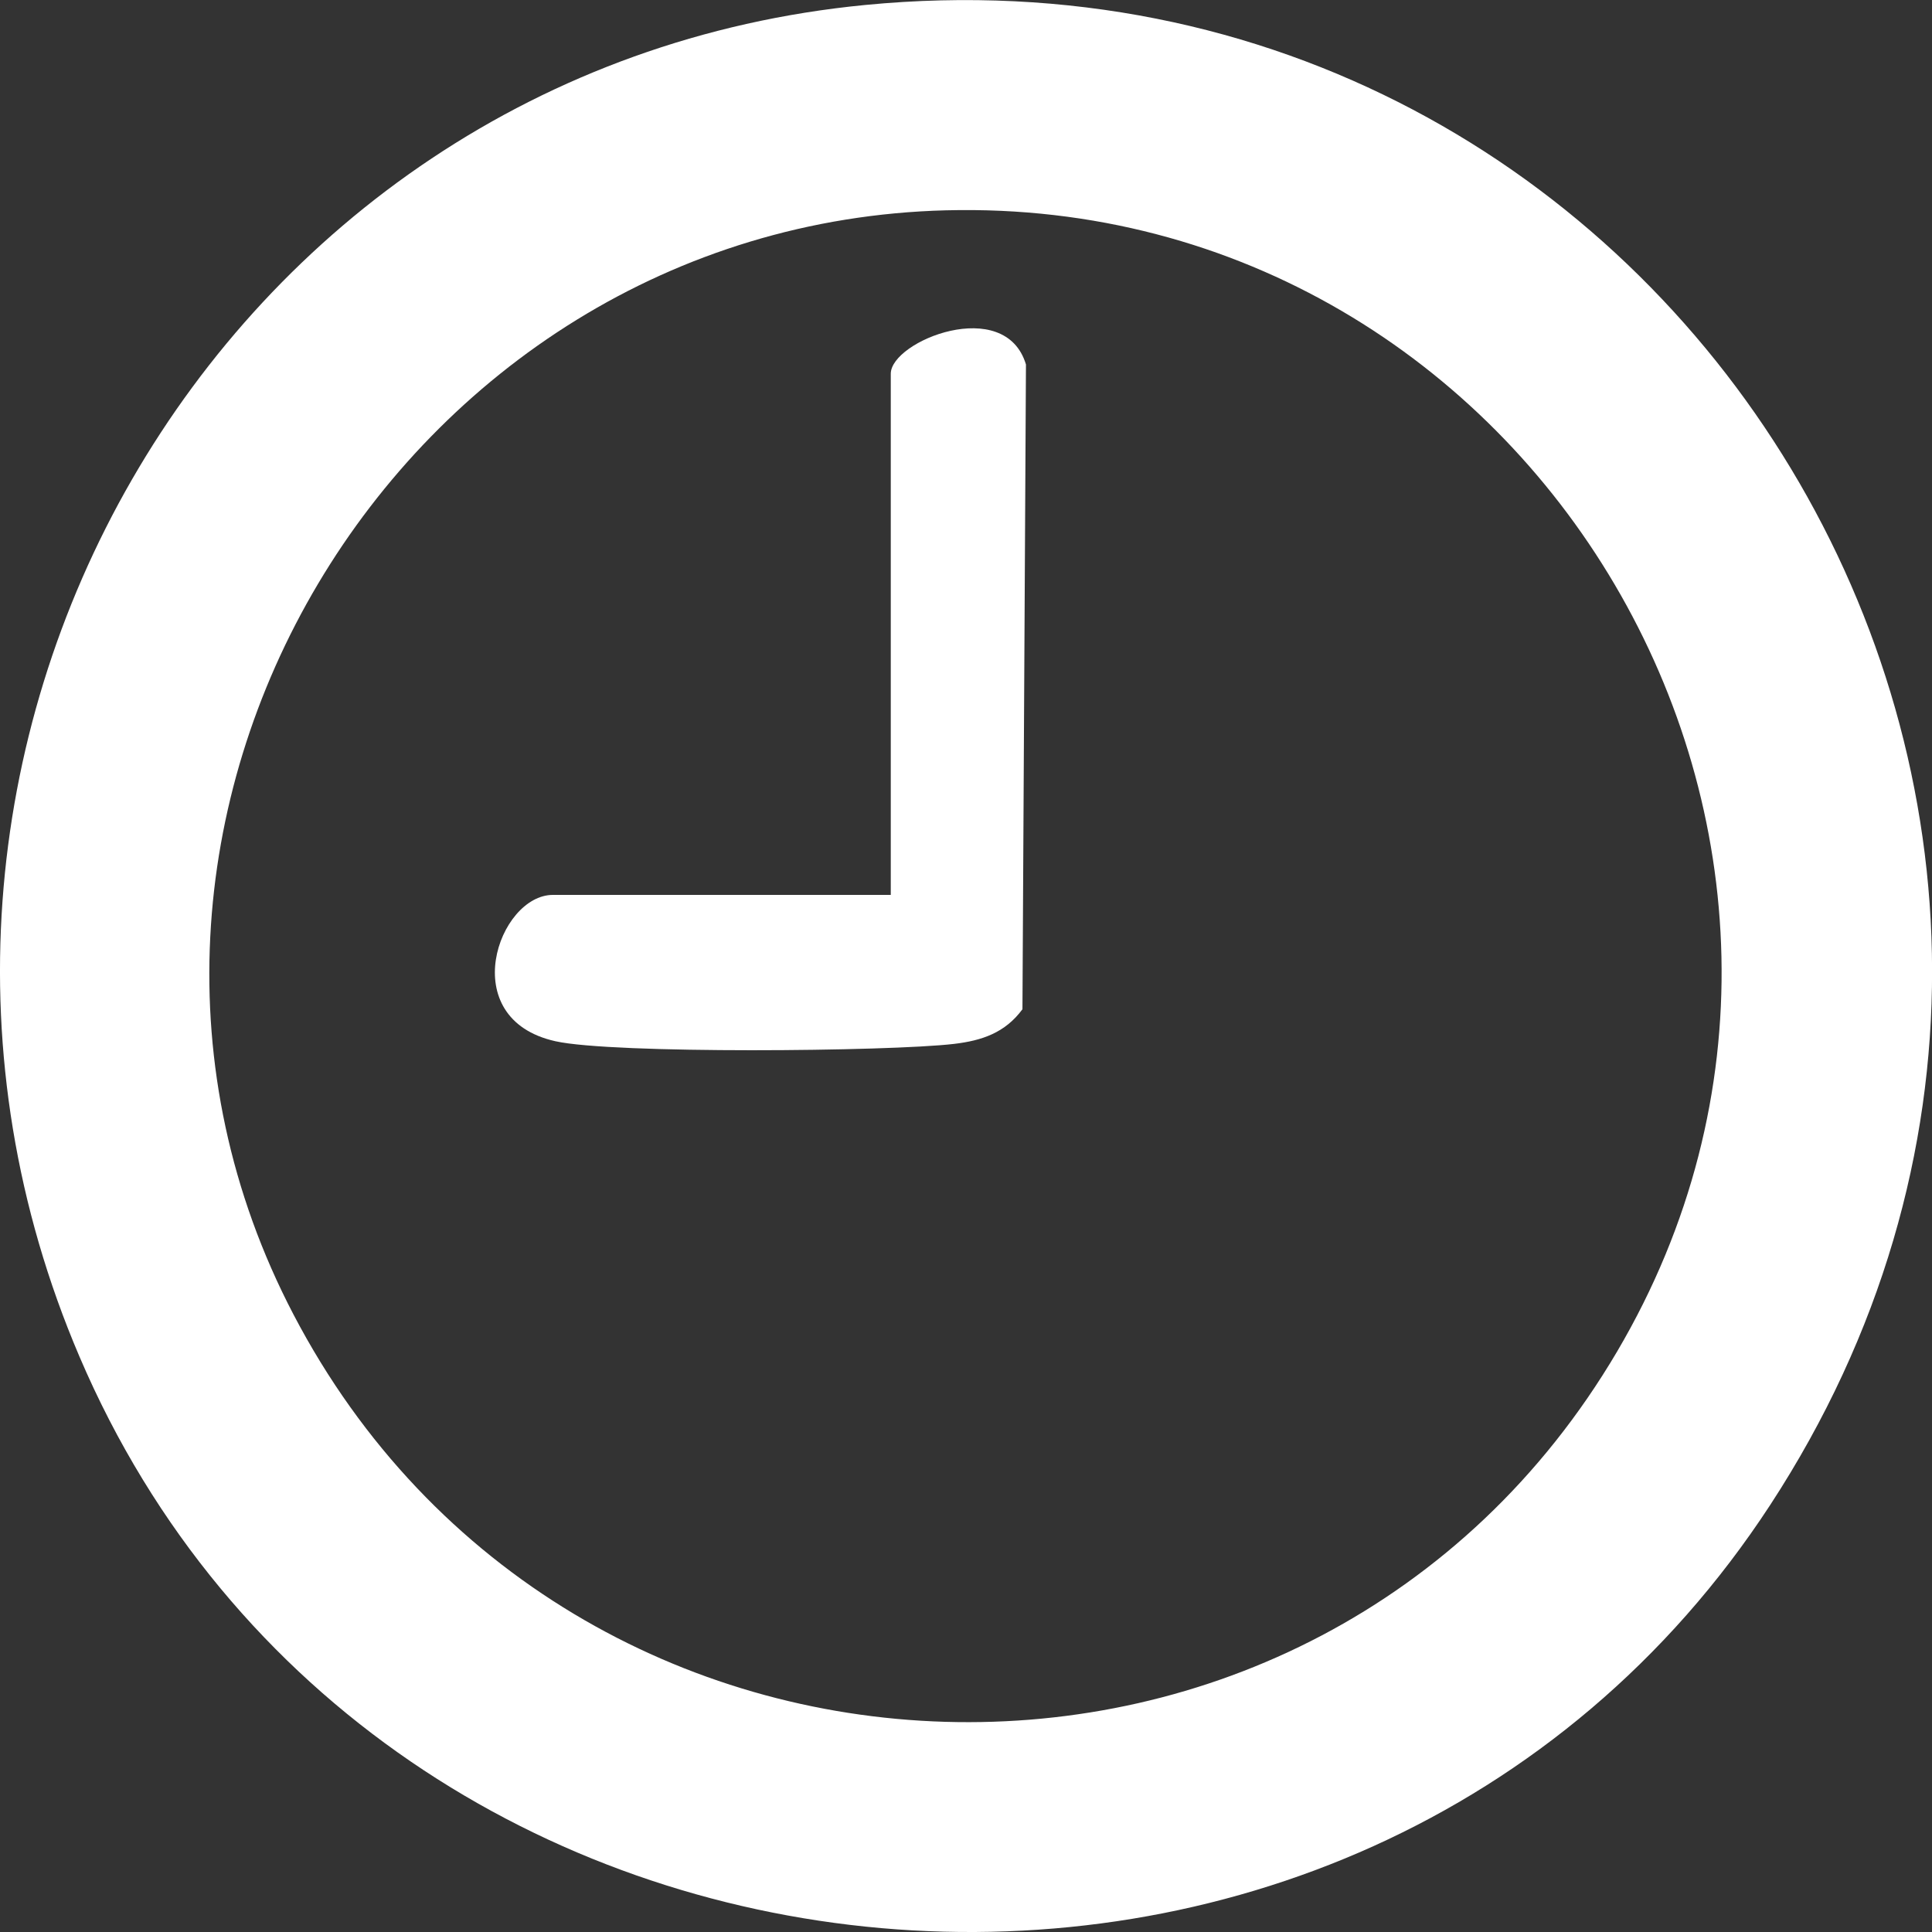
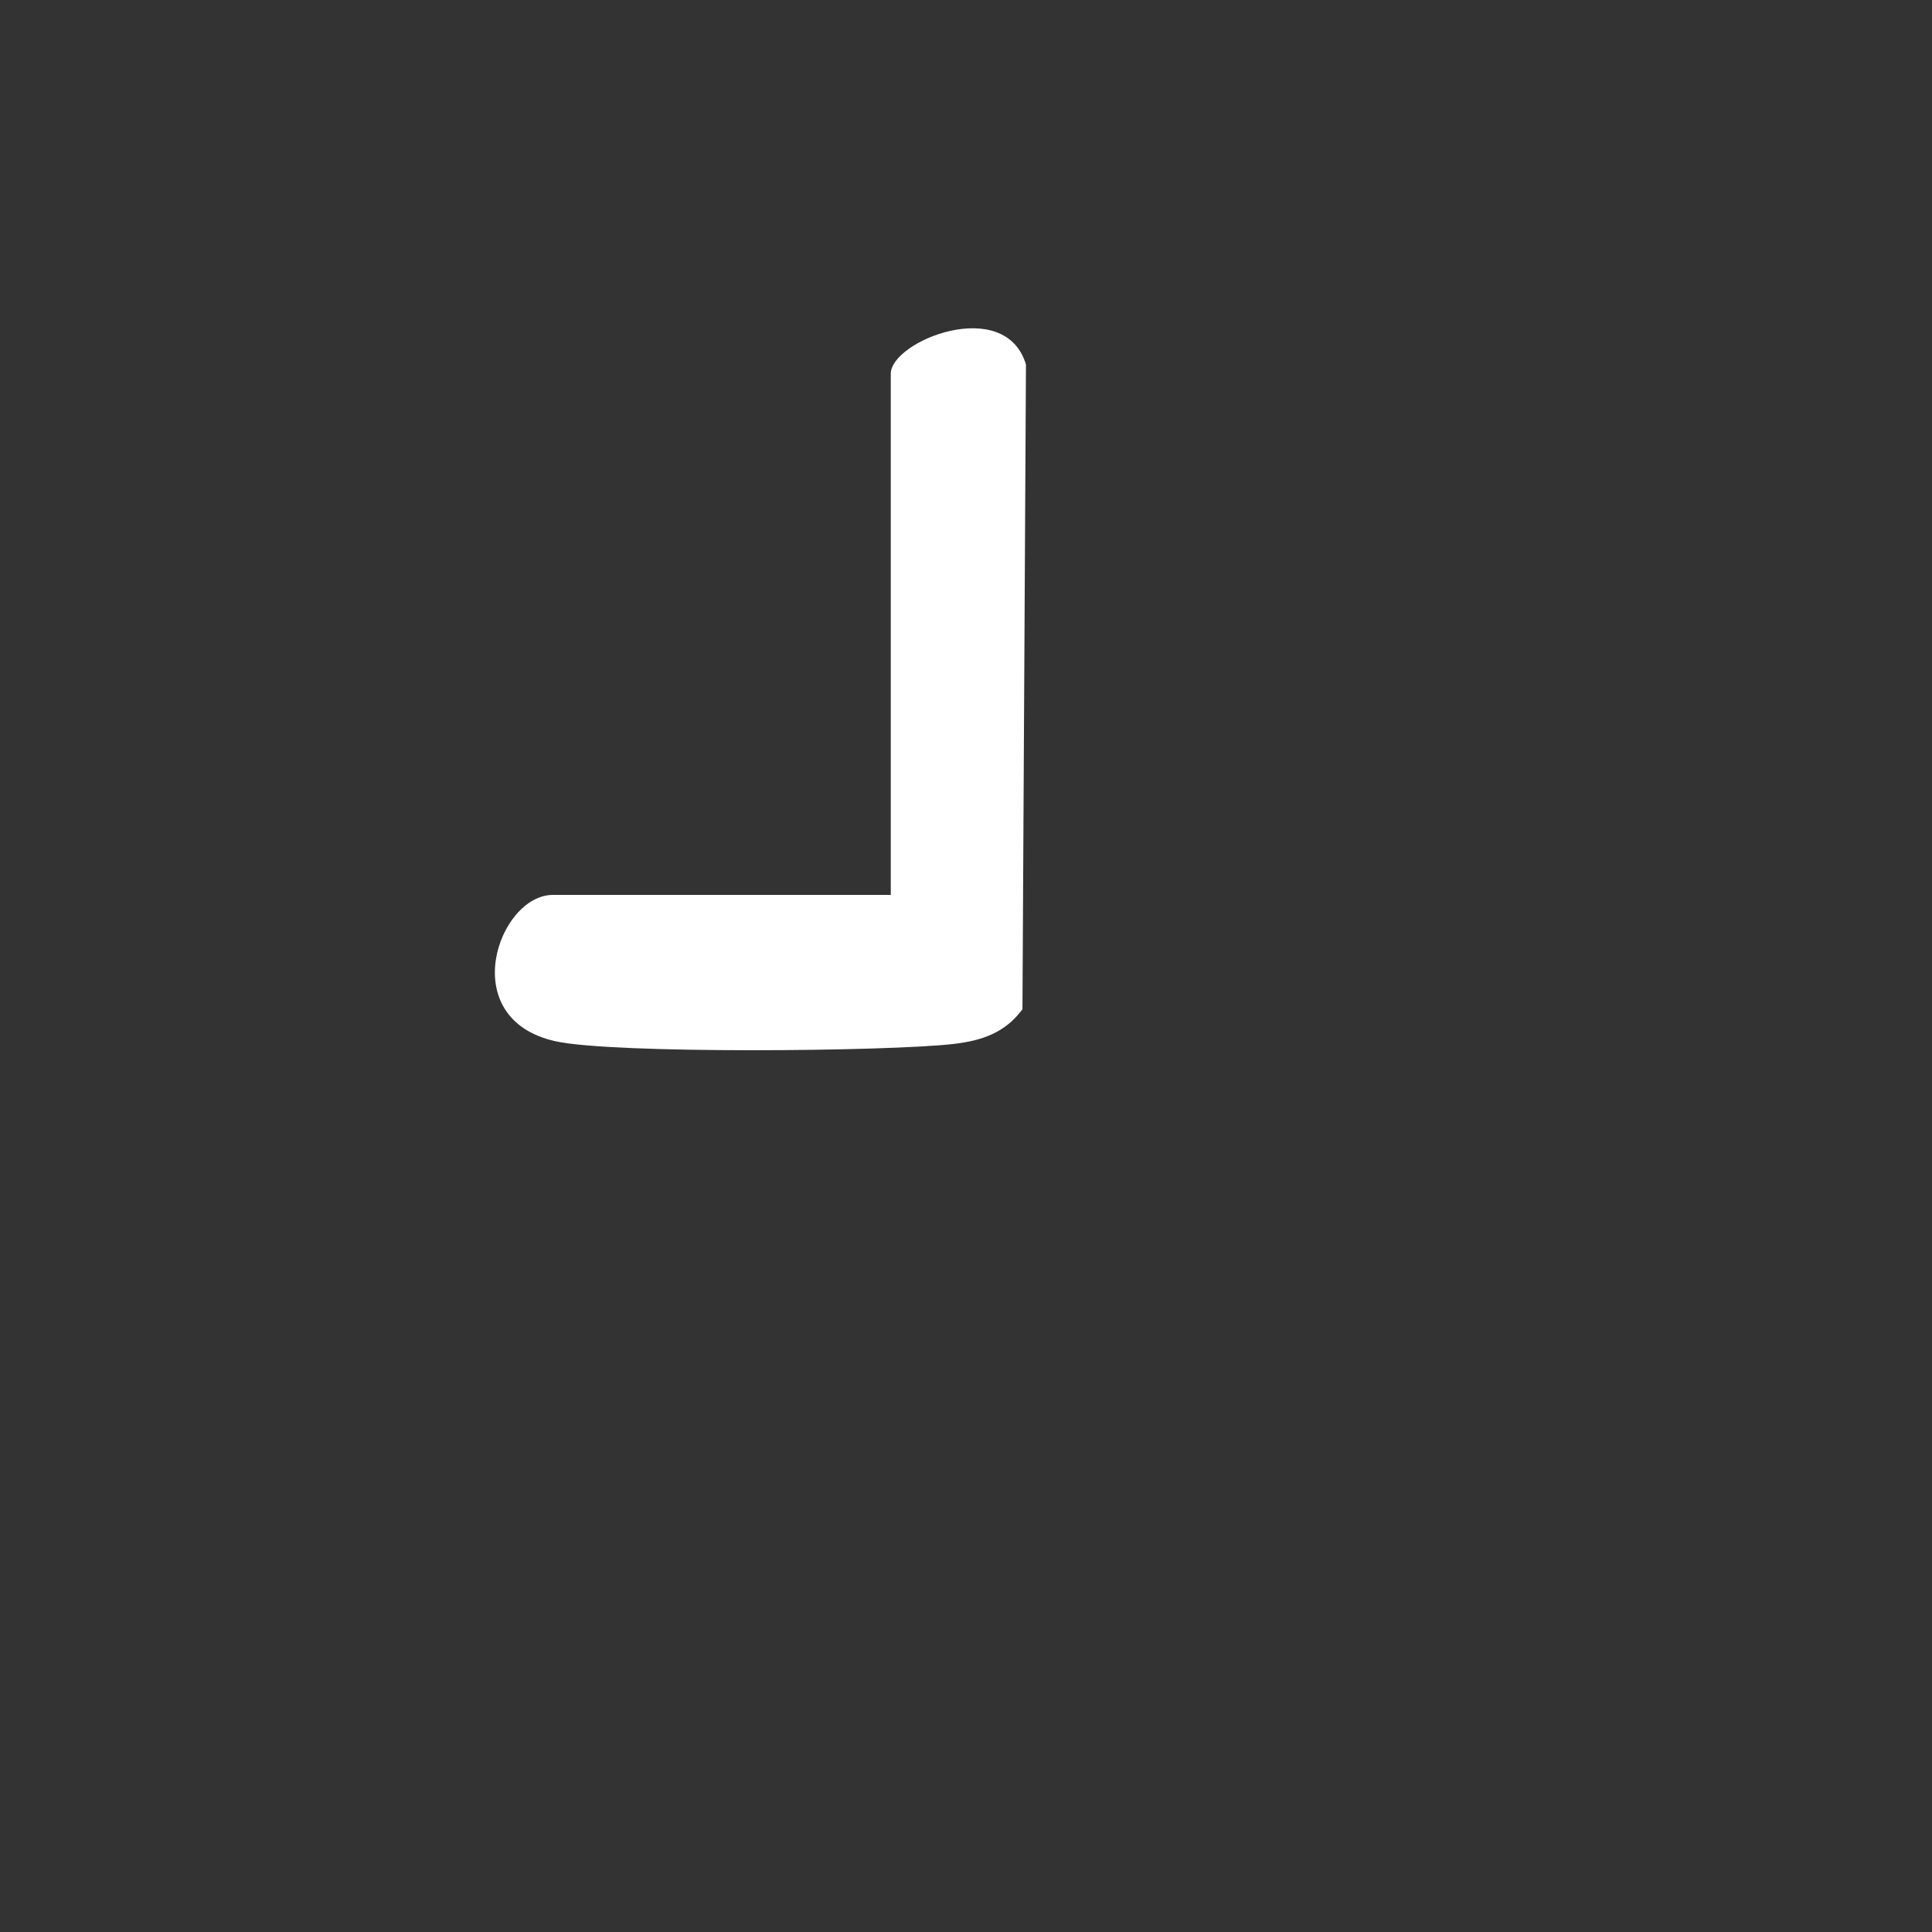
<svg xmlns="http://www.w3.org/2000/svg" id="Capa_2" data-name="Capa 2" viewBox="0 0 93.61 93.61">
  <rect x="0" y="0" width="93.61" height="93.61" fill="#333333" stroke="none" />
  <defs>
    <style>
      .cls-1 {
        fill: #fff;
      }
    </style>
  </defs>
  <g id="Capa_1-2" data-name="Capa 1">
    <g>
-       <path class="cls-1" d="M41.93.24c39.42-3.82,65.53,39.46,43.84,72.68-20,30.63-67.55,26.44-81.92-7.19C-8.57,36.67,10.36,3.3,41.93.24ZM45.84,10.19C19.26,10.87,1.81,39.94,14.22,63.69c13.29,25.43,49.51,26.6,64.13,1.8,14.52-24.64-3.98-56.02-32.5-55.3Z" />
      <path class="cls-1" d="M43.16,43.35v-25.24c0-1.59,5.54-3.81,6.55-.45l-.17,31.24c-.84,1.14-1.96,1.52-3.32,1.68-3.17.37-16.55.49-19.31-.13-4.89-1.09-2.76-7.09-.12-7.09h16.37Z" />
    </g>
  </g>
</svg>